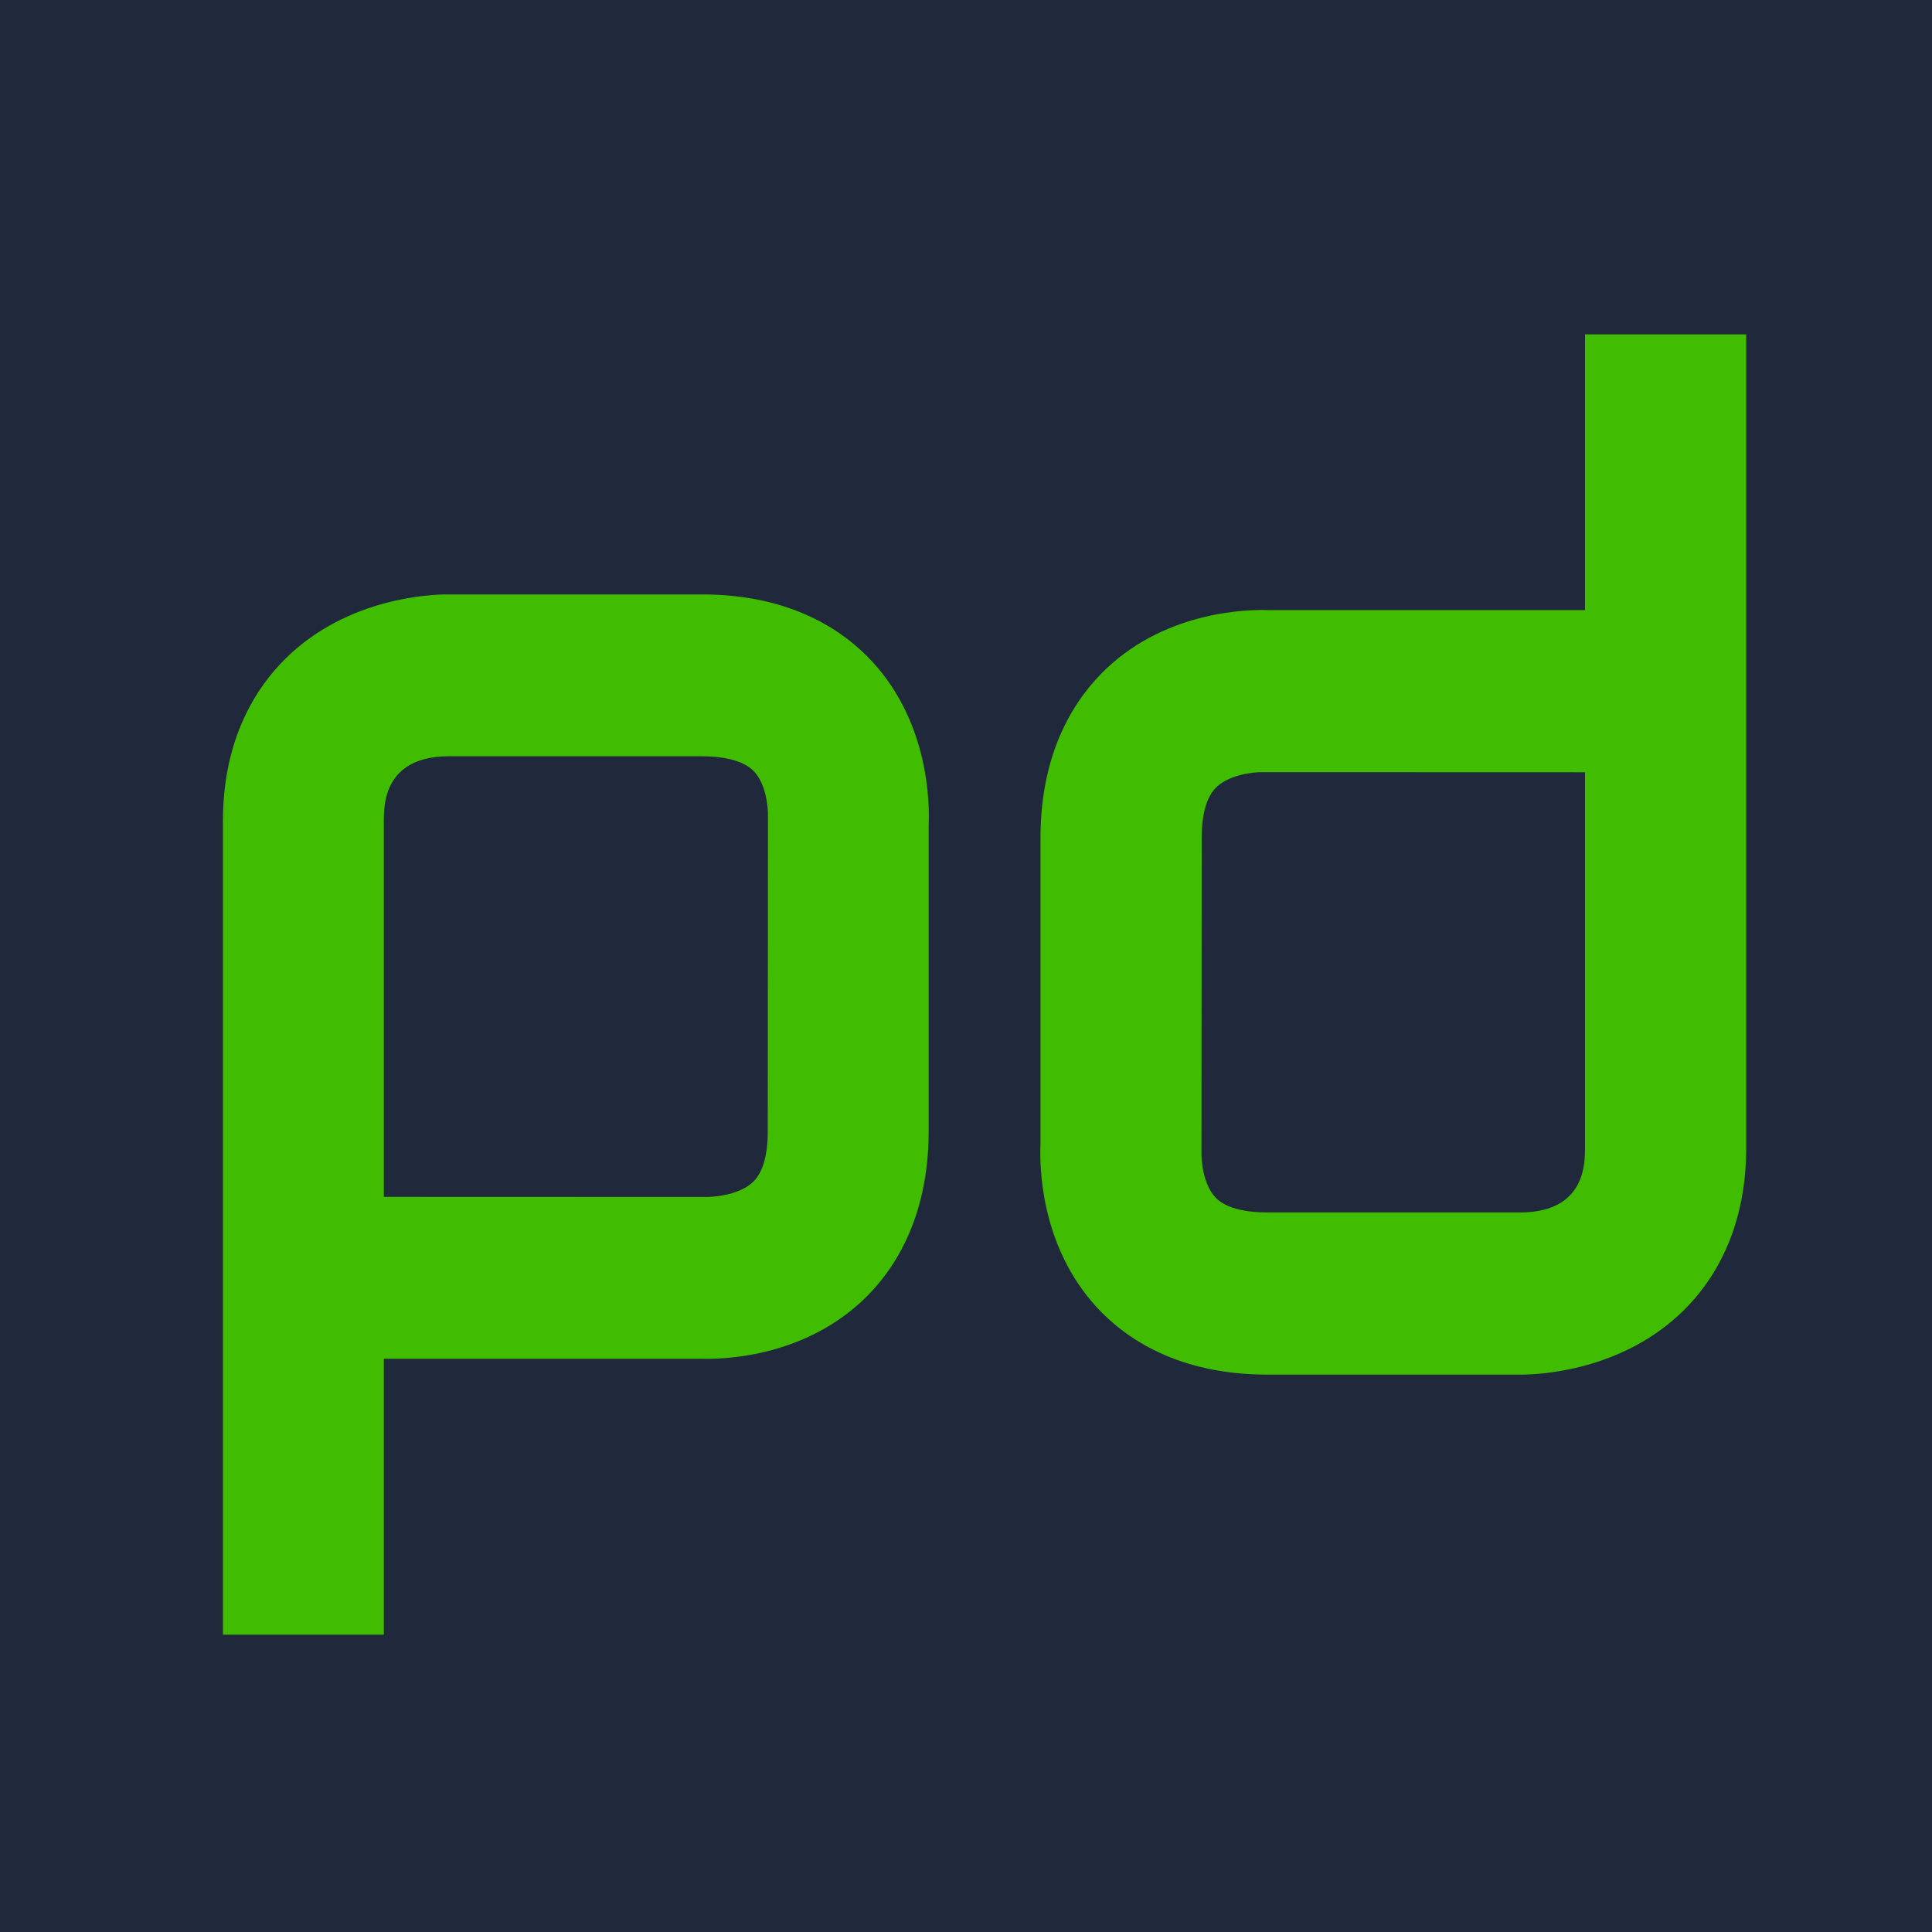
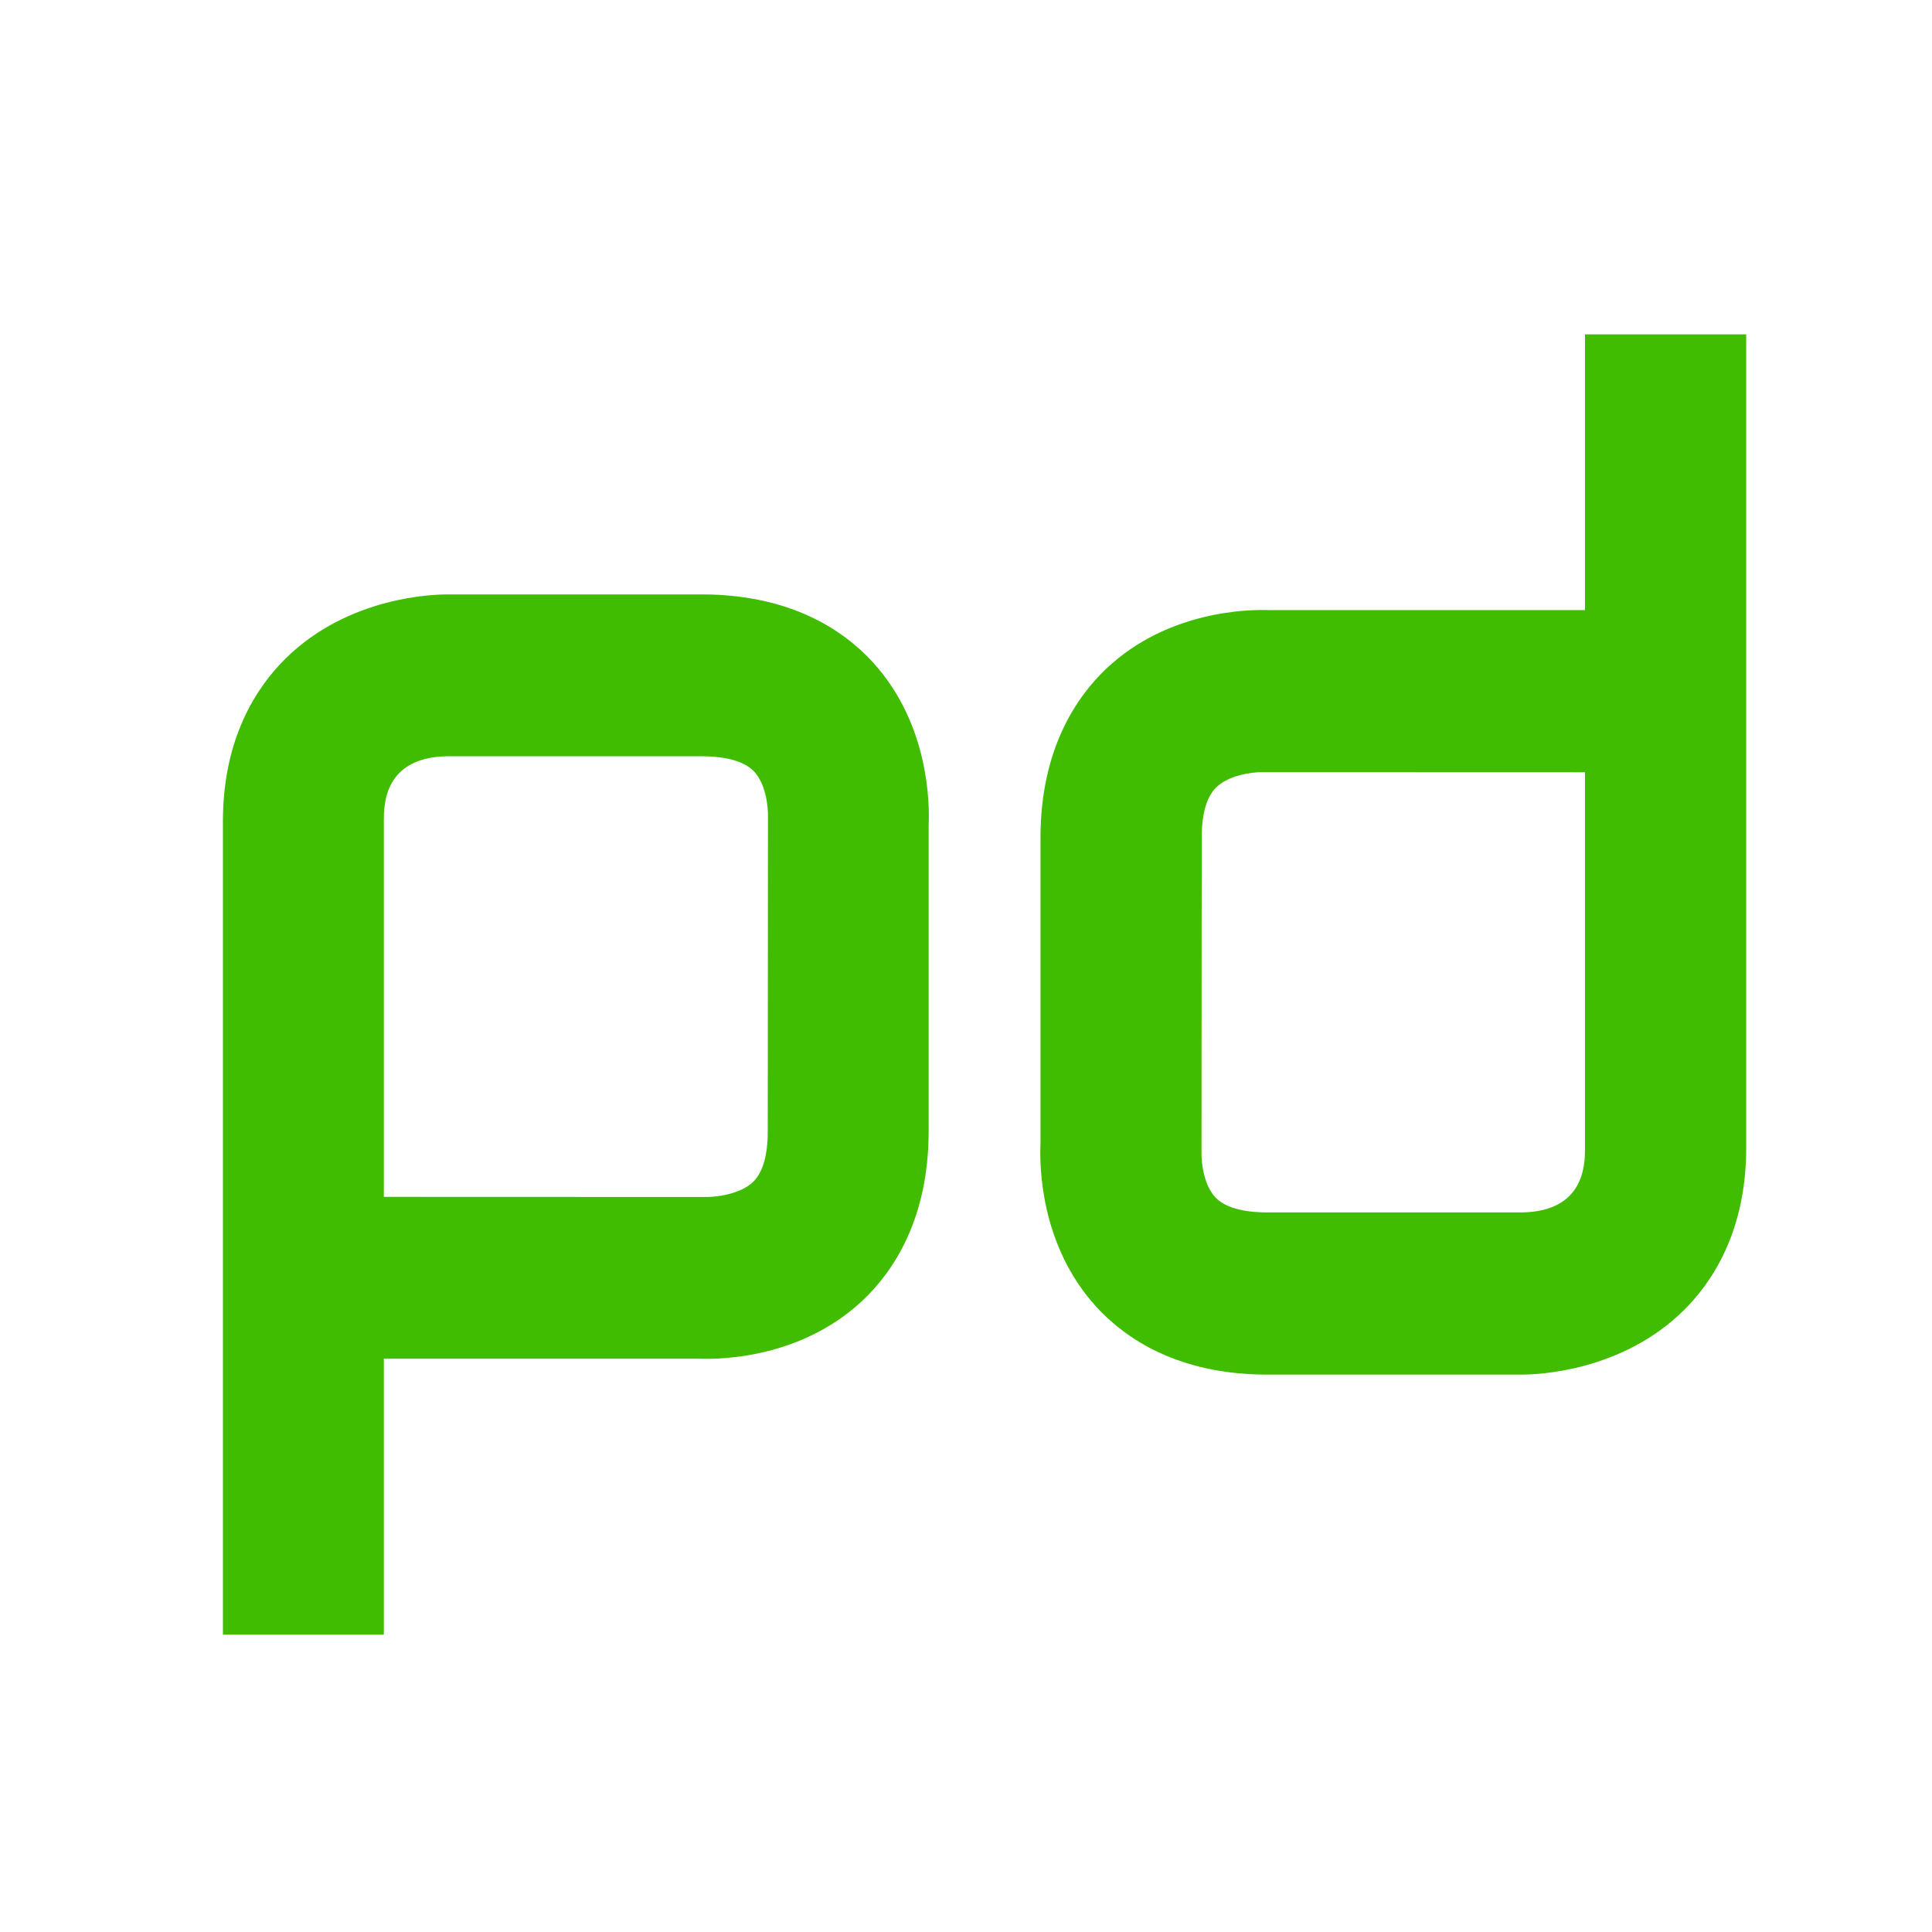
<svg xmlns="http://www.w3.org/2000/svg" width="18px" height="18px" viewBox="0 0 18 18" version="1.1">
  <title>Pagerduty</title>
  <desc>Created with Sketch.</desc>
  <defs />
  <g id="Master-file_app-store" stroke="none" stroke-width="1" fill="none" fill-rule="evenodd">
    <g id="Logos-18x18-svg-" transform="translate(-683, -86)">
      <g id="Pagerduty" transform="translate(683, 86)">
        <g id="Master-file_New">
          <g>
            <g id="Logos-52x52-svg">
              <g id="Pagerduty">
                <g id="Group">
-                   <rect id="Rectangle-1" fill="#20293B" x="0" y="0" width="18" height="18" />
                  <g transform="translate(2.077, 3.115)" fill="#40BD00">
                    <path d="M9.117,7.624 C9.115,7.703 9.134,7.922 9.247,8.041 C9.356,8.157 9.571,8.181 9.731,8.181 L12.1,8.181 C12.69,8.173 12.69,7.727 12.69,7.58 L12.69,4.08 L9.68,4.079 L9.676,4.079 C9.593,4.079 9.374,4.104 9.255,4.22 C9.165,4.308 9.119,4.466 9.119,4.69 L9.117,7.624 L9.117,7.624 L9.117,7.624 Z M12.098,9.692 L12.09,9.692 L9.731,9.692 C8.891,9.692 8.401,9.349 8.137,9.06 C7.612,8.485 7.608,7.742 7.617,7.543 L7.617,4.69 C7.617,3.866 7.952,3.378 8.232,3.113 C8.806,2.572 9.558,2.563 9.741,2.569 L12.69,2.569 L12.69,0 L14.192,0 L14.192,7.58 C14.192,8.356 13.876,8.831 13.61,9.093 C13.033,9.662 12.254,9.692 12.098,9.692 L12.098,9.692 L12.098,9.692 Z" id="Fill-3" />
                    <path d="M4.513,8.037 C4.592,8.036 4.818,8.014 4.94,7.896 C5.03,7.808 5.076,7.649 5.076,7.425 L5.078,4.49 C5.08,4.411 5.061,4.191 4.948,4.072 C4.838,3.956 4.623,3.931 4.461,3.931 L2.091,3.931 C1.499,3.939 1.499,4.387 1.499,4.534 L1.499,8.036 L4.513,8.037 L4.513,8.037 L4.513,8.037 Z M1.499,12.115 L0,12.115 L0,4.534 C0,3.759 0.317,3.284 0.582,3.022 C1.17,2.441 1.967,2.422 2.102,2.423 L4.461,2.423 C5.301,2.423 5.792,2.767 6.055,3.055 C6.58,3.63 6.584,4.373 6.575,4.571 L6.575,7.425 C6.575,8.248 6.241,8.736 5.961,9 C5.387,9.541 4.635,9.55 4.452,9.544 L1.499,9.544 L1.499,12.115 L1.499,12.115 L1.499,12.115 Z" id="Fill-5" />
                  </g>
                </g>
              </g>
            </g>
          </g>
        </g>
      </g>
    </g>
  </g>
</svg>